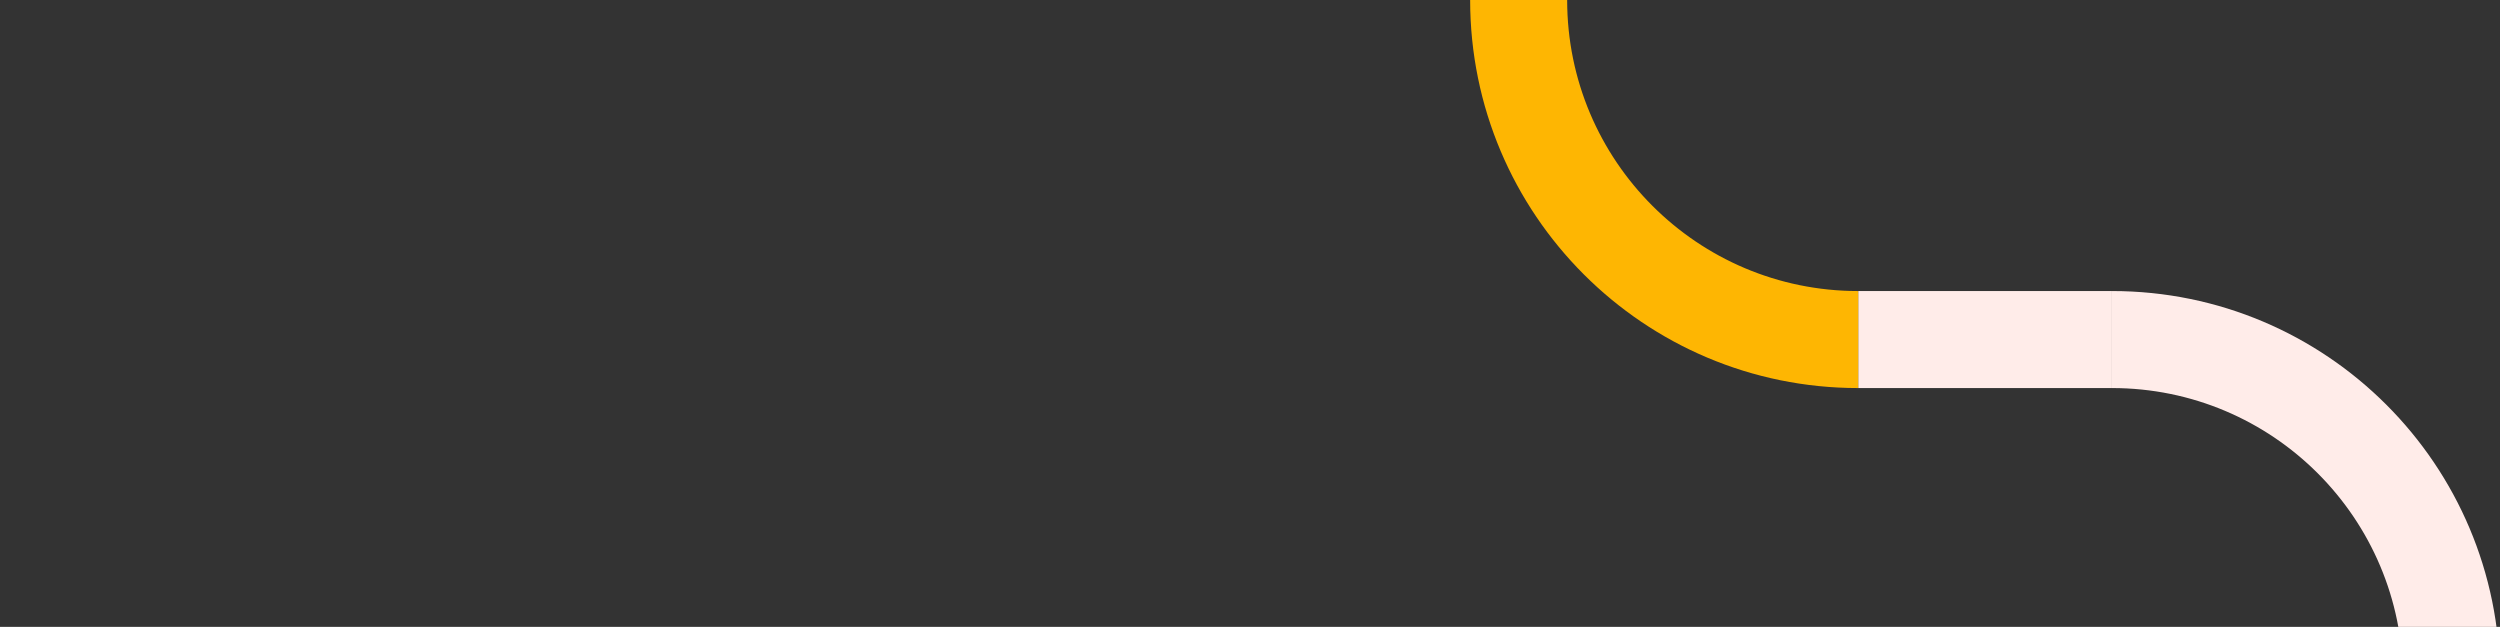
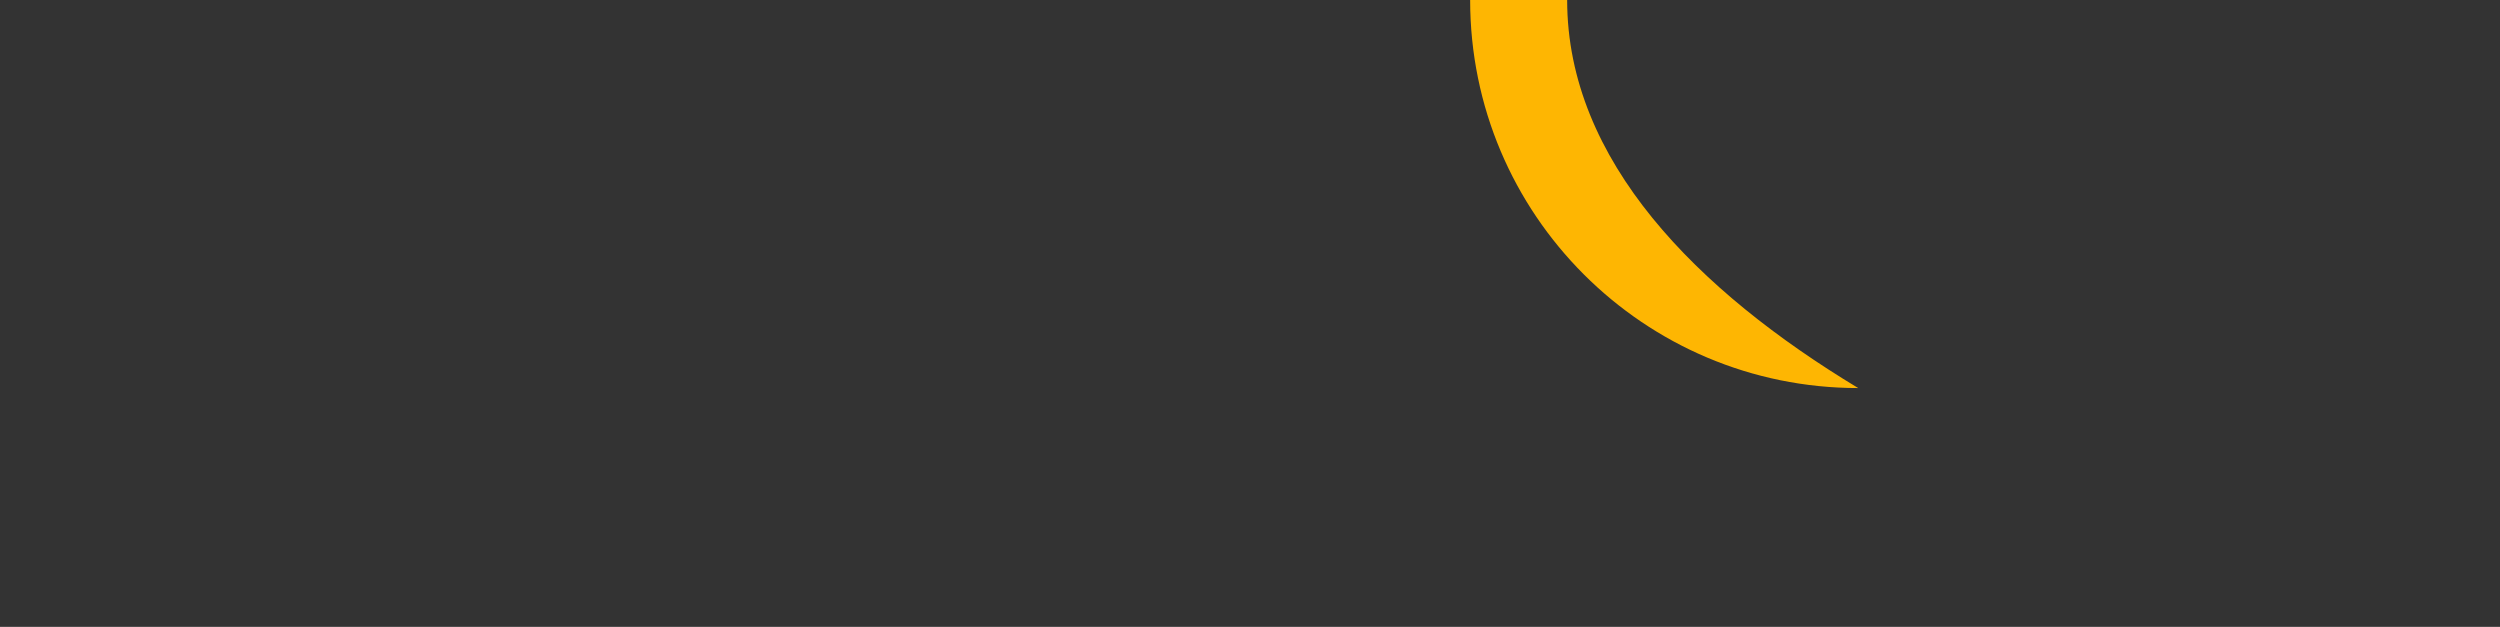
<svg xmlns="http://www.w3.org/2000/svg" width="335" height="84" viewBox="0 0 335 84" fill="none">
  <rect x="0" y="0" width="335" height="84" fill="#333333" stroke="none" />
  <g clip-path="url(#clip0_12504_9044)">
-     <path d="M283 39L249 39L249 52L283 52L283 39Z" fill="#FFECE9" />
-     <path d="M283 39L283 51.999C304.54 51.999 322.001 69.46 322.001 91L335 91C335 62.283 311.717 39 283 39Z" fill="#FFECE9" />
-     <path d="M249 52L249 39.001C227.46 39.001 209.999 21.54 209.999 4.38157e-06L197 3.8147e-06C197 28.717 220.283 52 249 52Z" fill="#FEB602" />
+     <path d="M249 52C227.46 39.001 209.999 21.54 209.999 4.38157e-06L197 3.8147e-06C197 28.717 220.283 52 249 52Z" fill="#FEB602" />
  </g>
  <defs>
    <clipPath id="clip0_12504_9044">
      <rect width="335" height="84" fill="white" />
    </clipPath>
  </defs>
</svg>